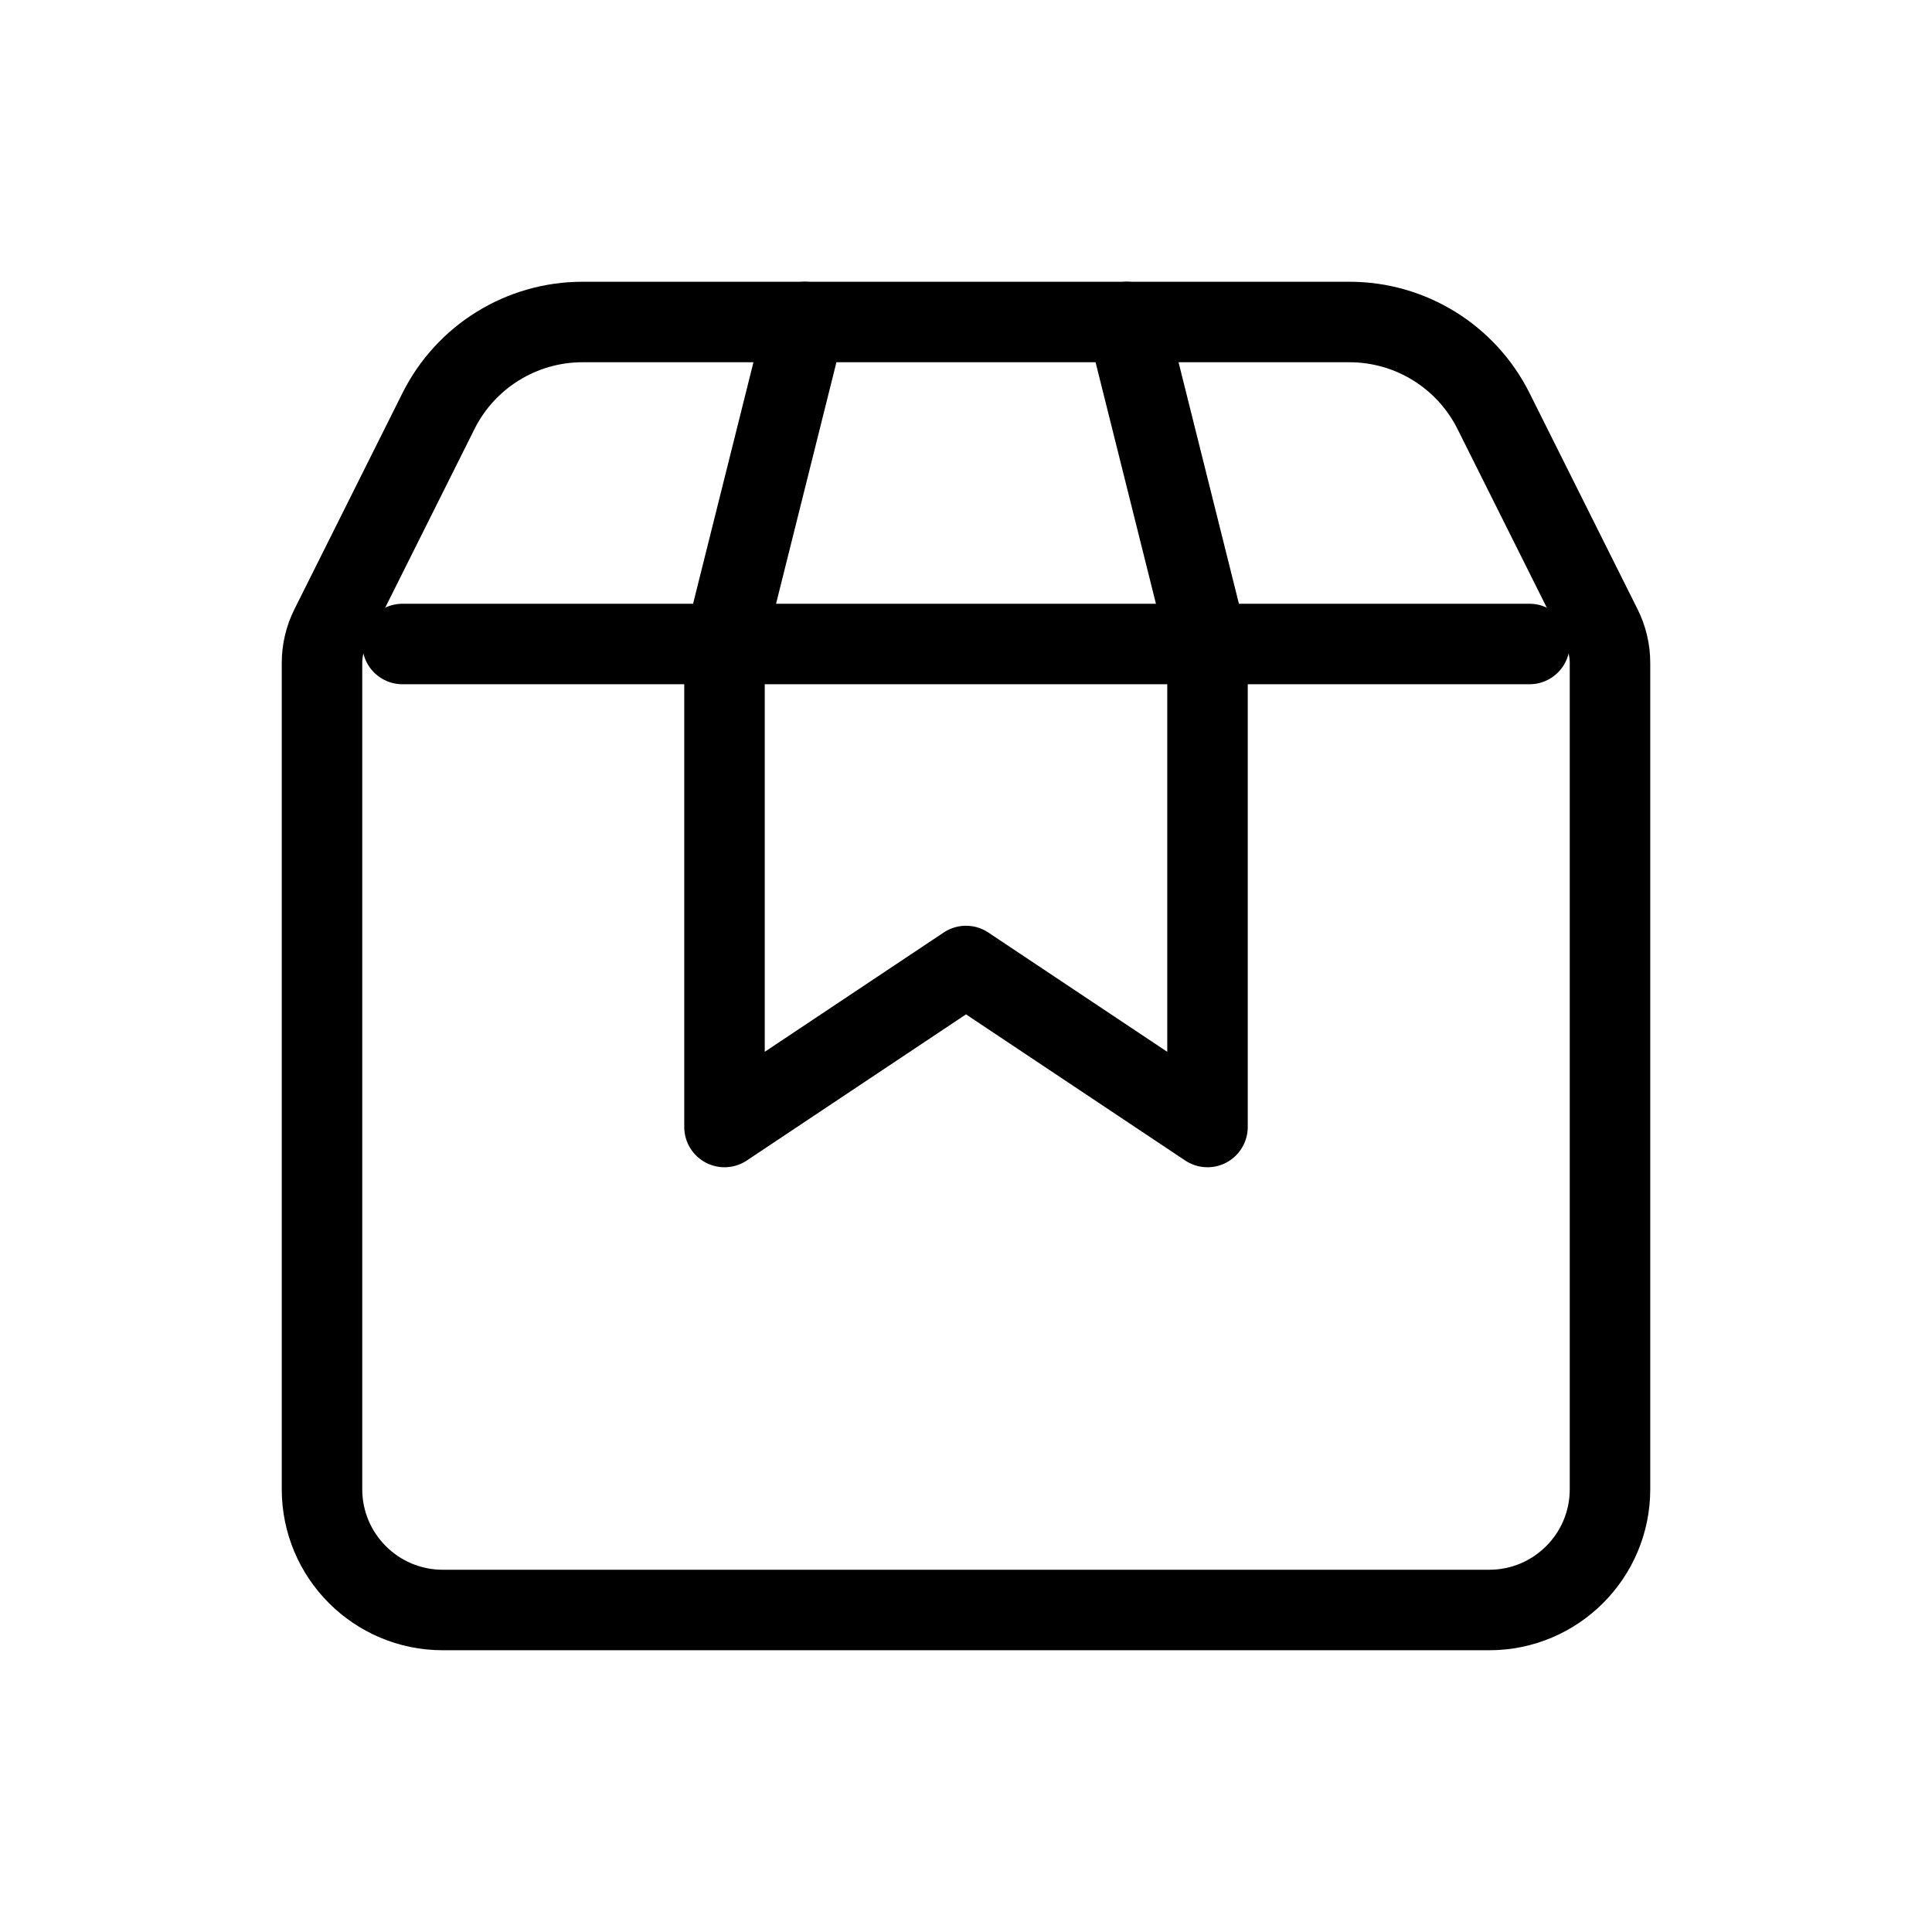
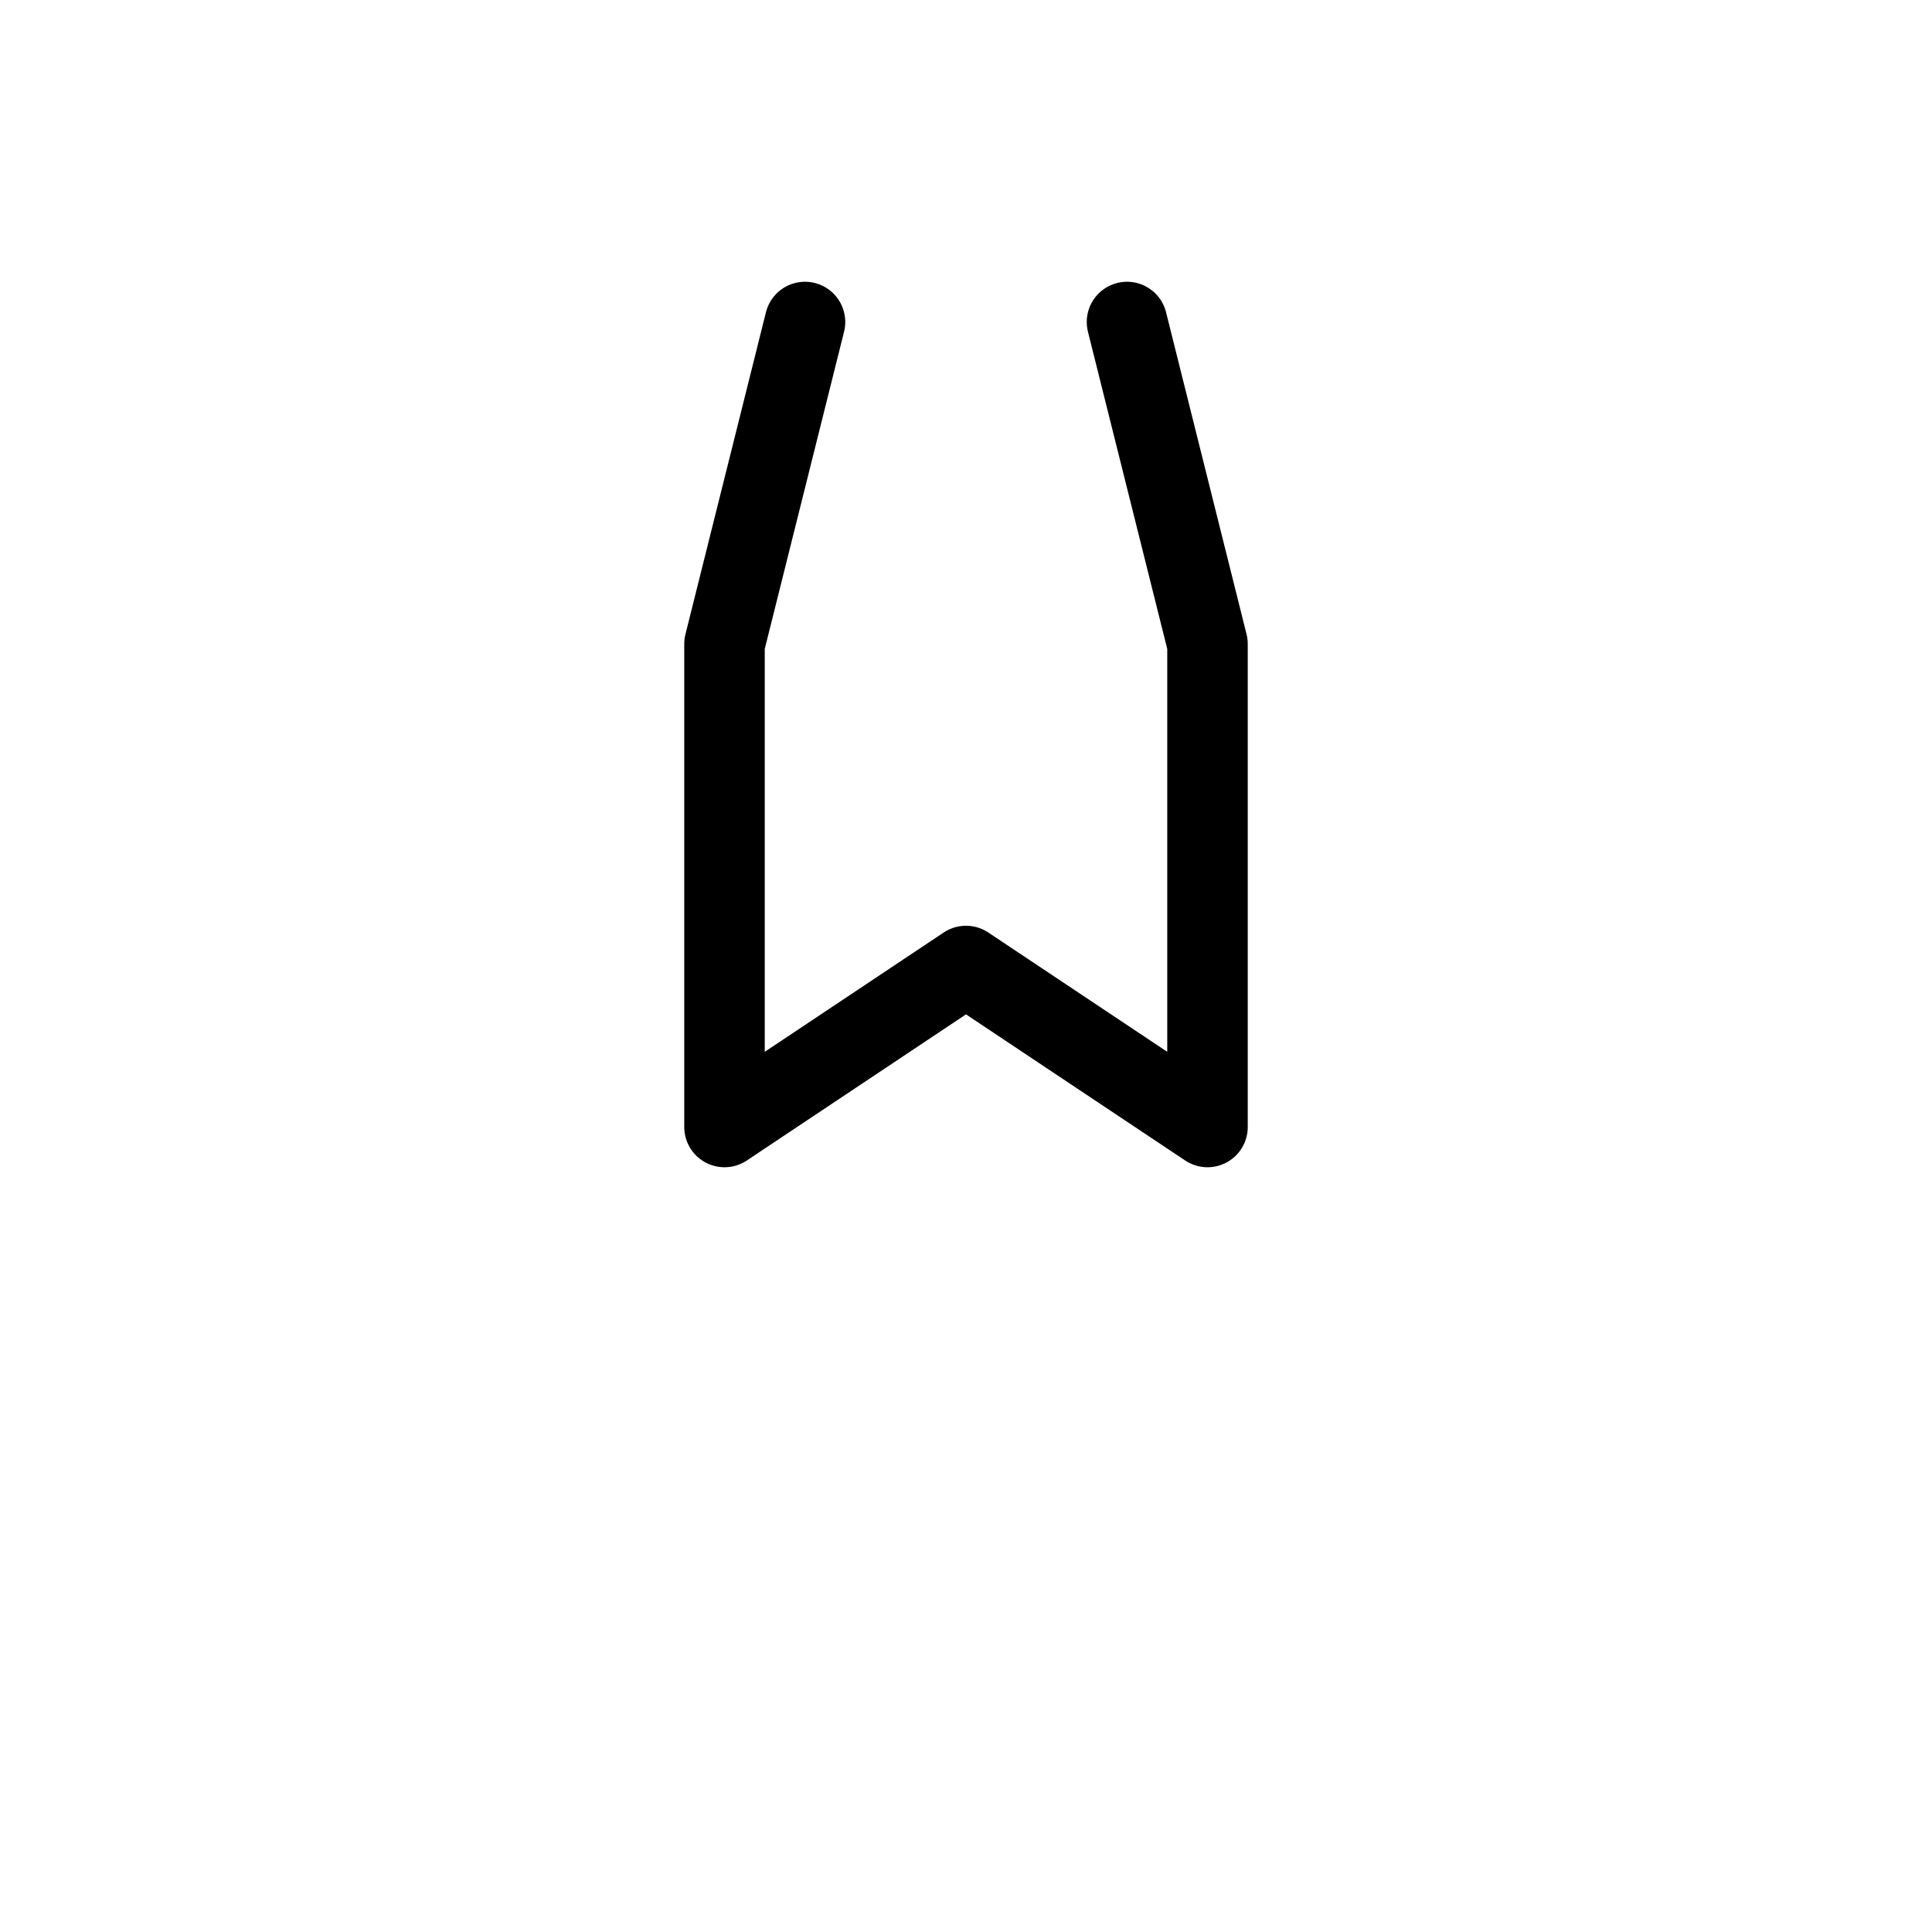
<svg xmlns="http://www.w3.org/2000/svg" width="24" height="24" viewBox="0 0 24 24" fill="none">
-   <path d="M5.5 20H18.5C19.328 20 20 19.328 20 18.5V8.236C20 8.081 19.964 7.928 19.894 7.789L18.553 5.106C18.214 4.428 17.521 4 16.764 4H7.236C6.479 4 5.786 4.428 5.447 5.106L4.106 7.789C4.036 7.928 4 8.081 4 8.236V18.5C4 19.328 4.672 20 5.5 20Z" stroke="black" stroke-width="1" stroke-linecap="round" />
-   <path d="M5 8H19" stroke="black" stroke-width="1" stroke-linecap="round" stroke-linejoin="round" />
  <path d="M10 4L9 8V14L12 12L15 14V8L14 4" stroke="black" stroke-width="1" stroke-linecap="round" stroke-linejoin="round" />
</svg>